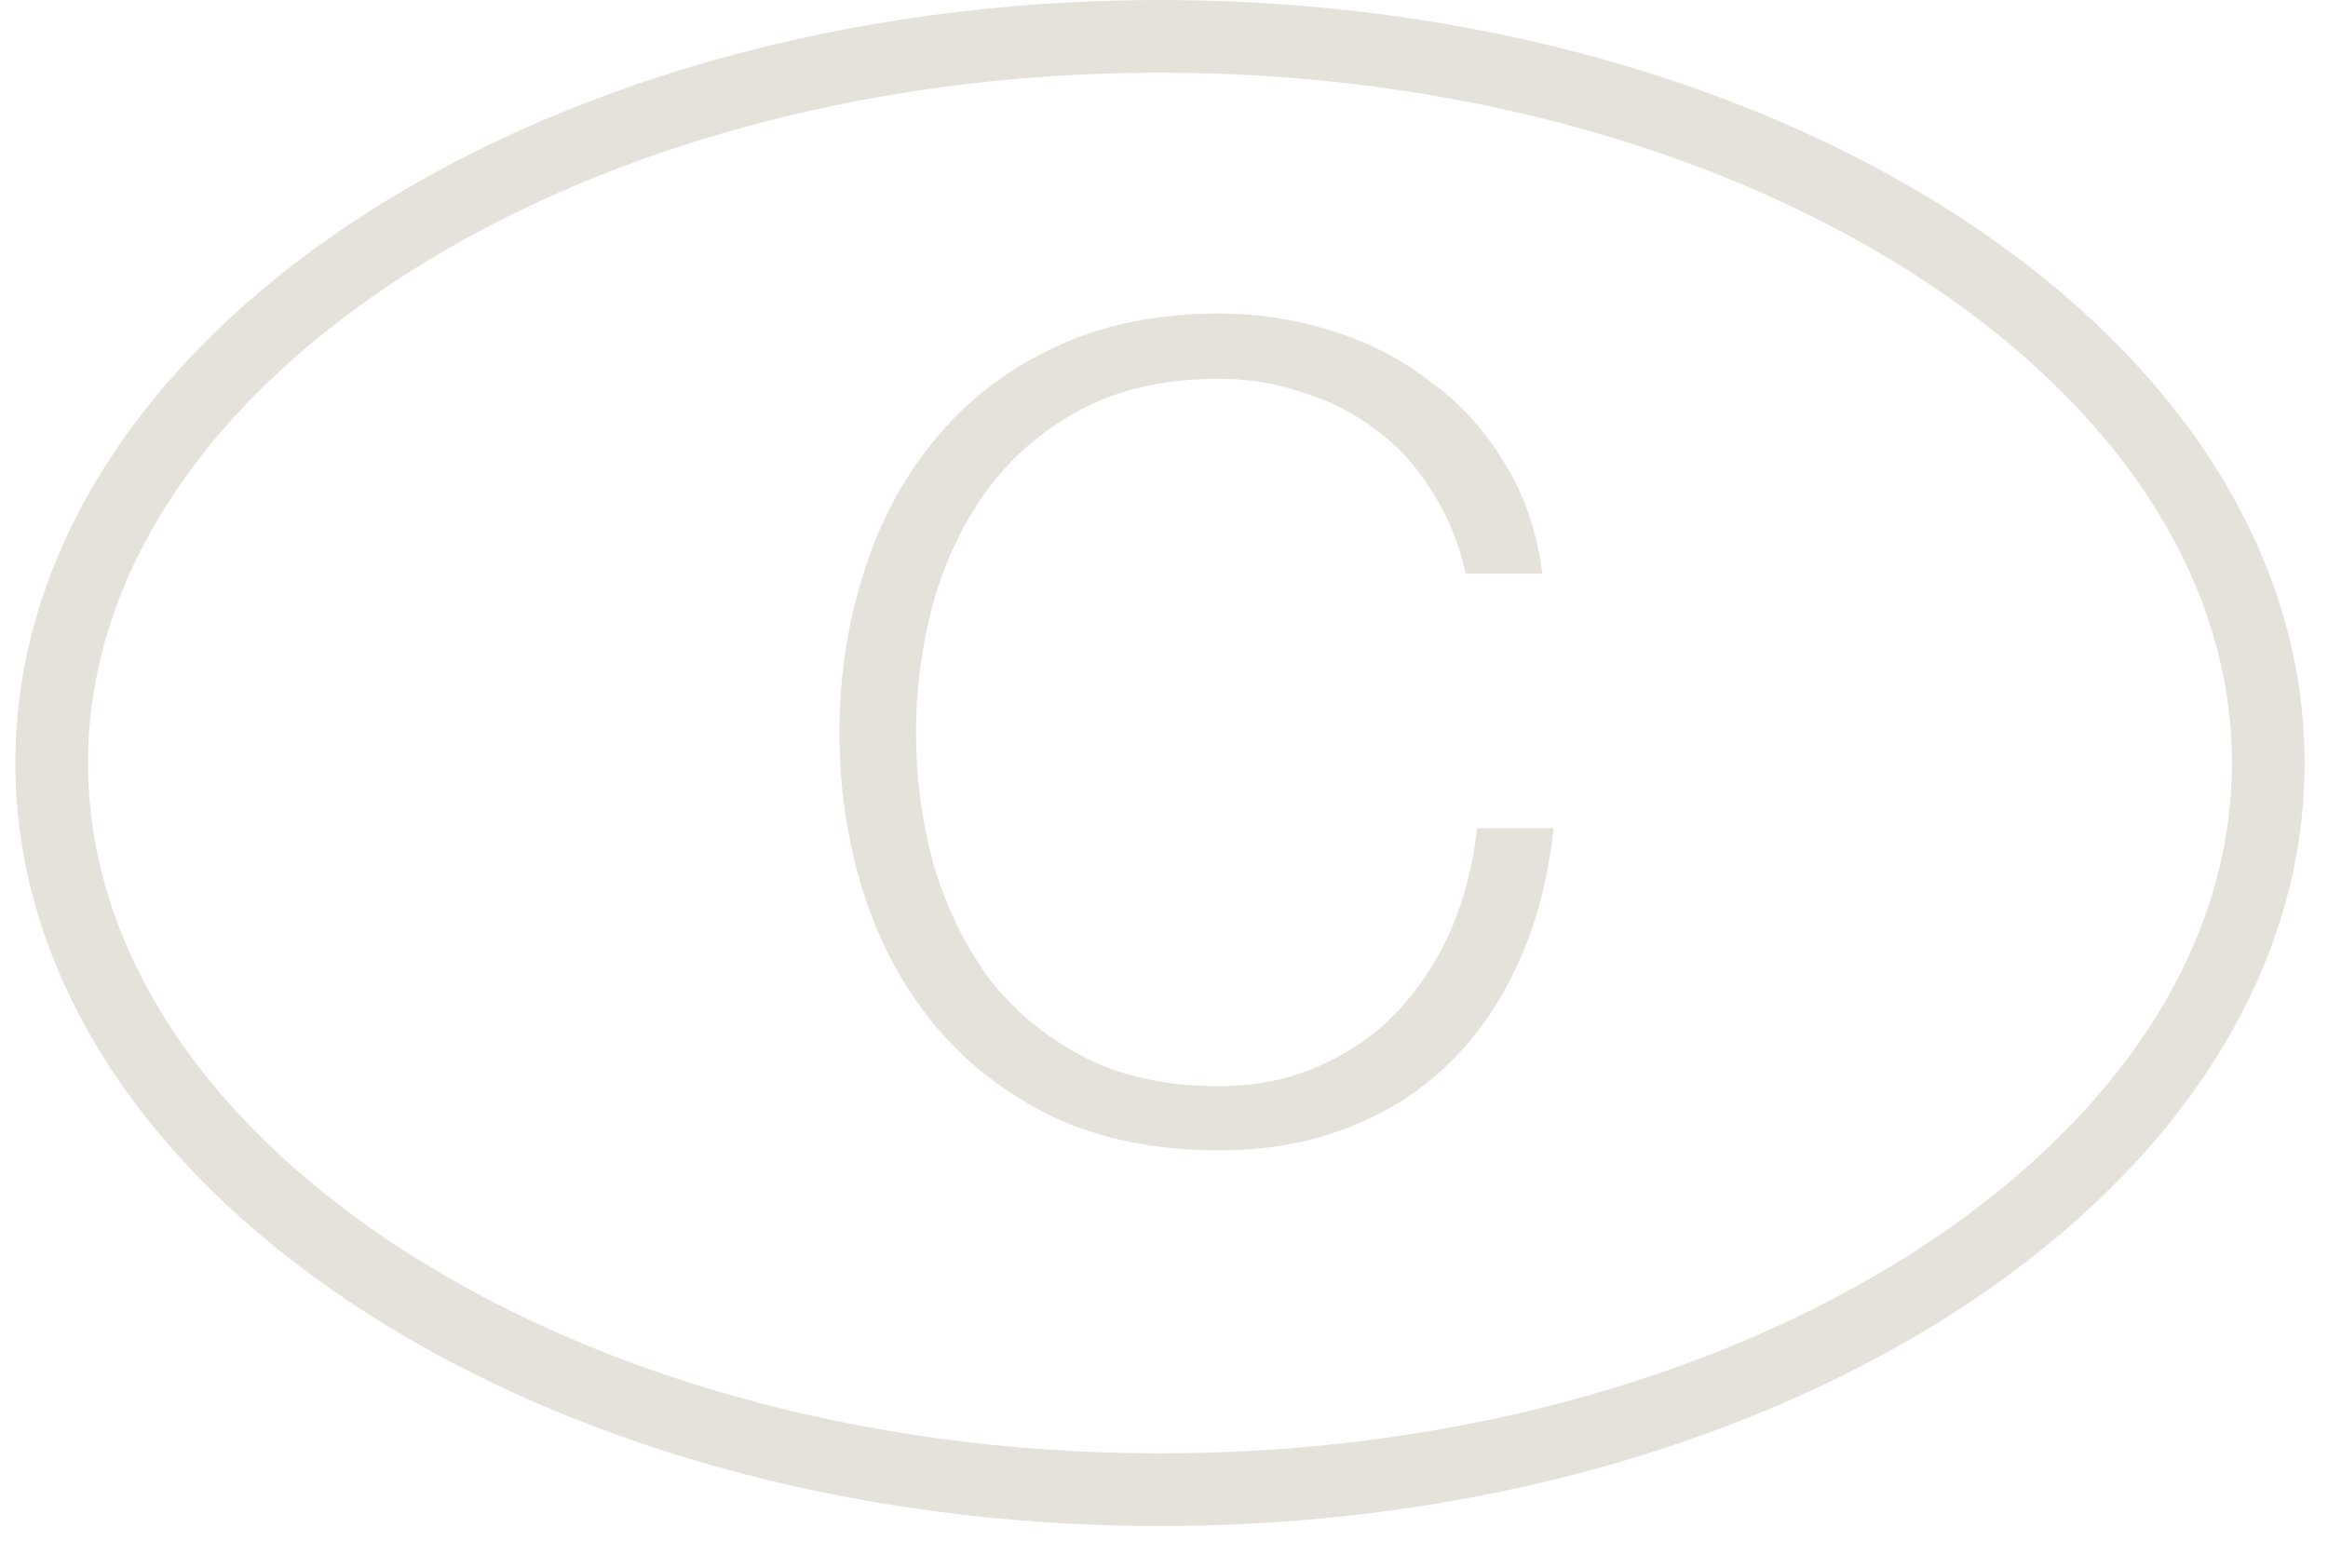
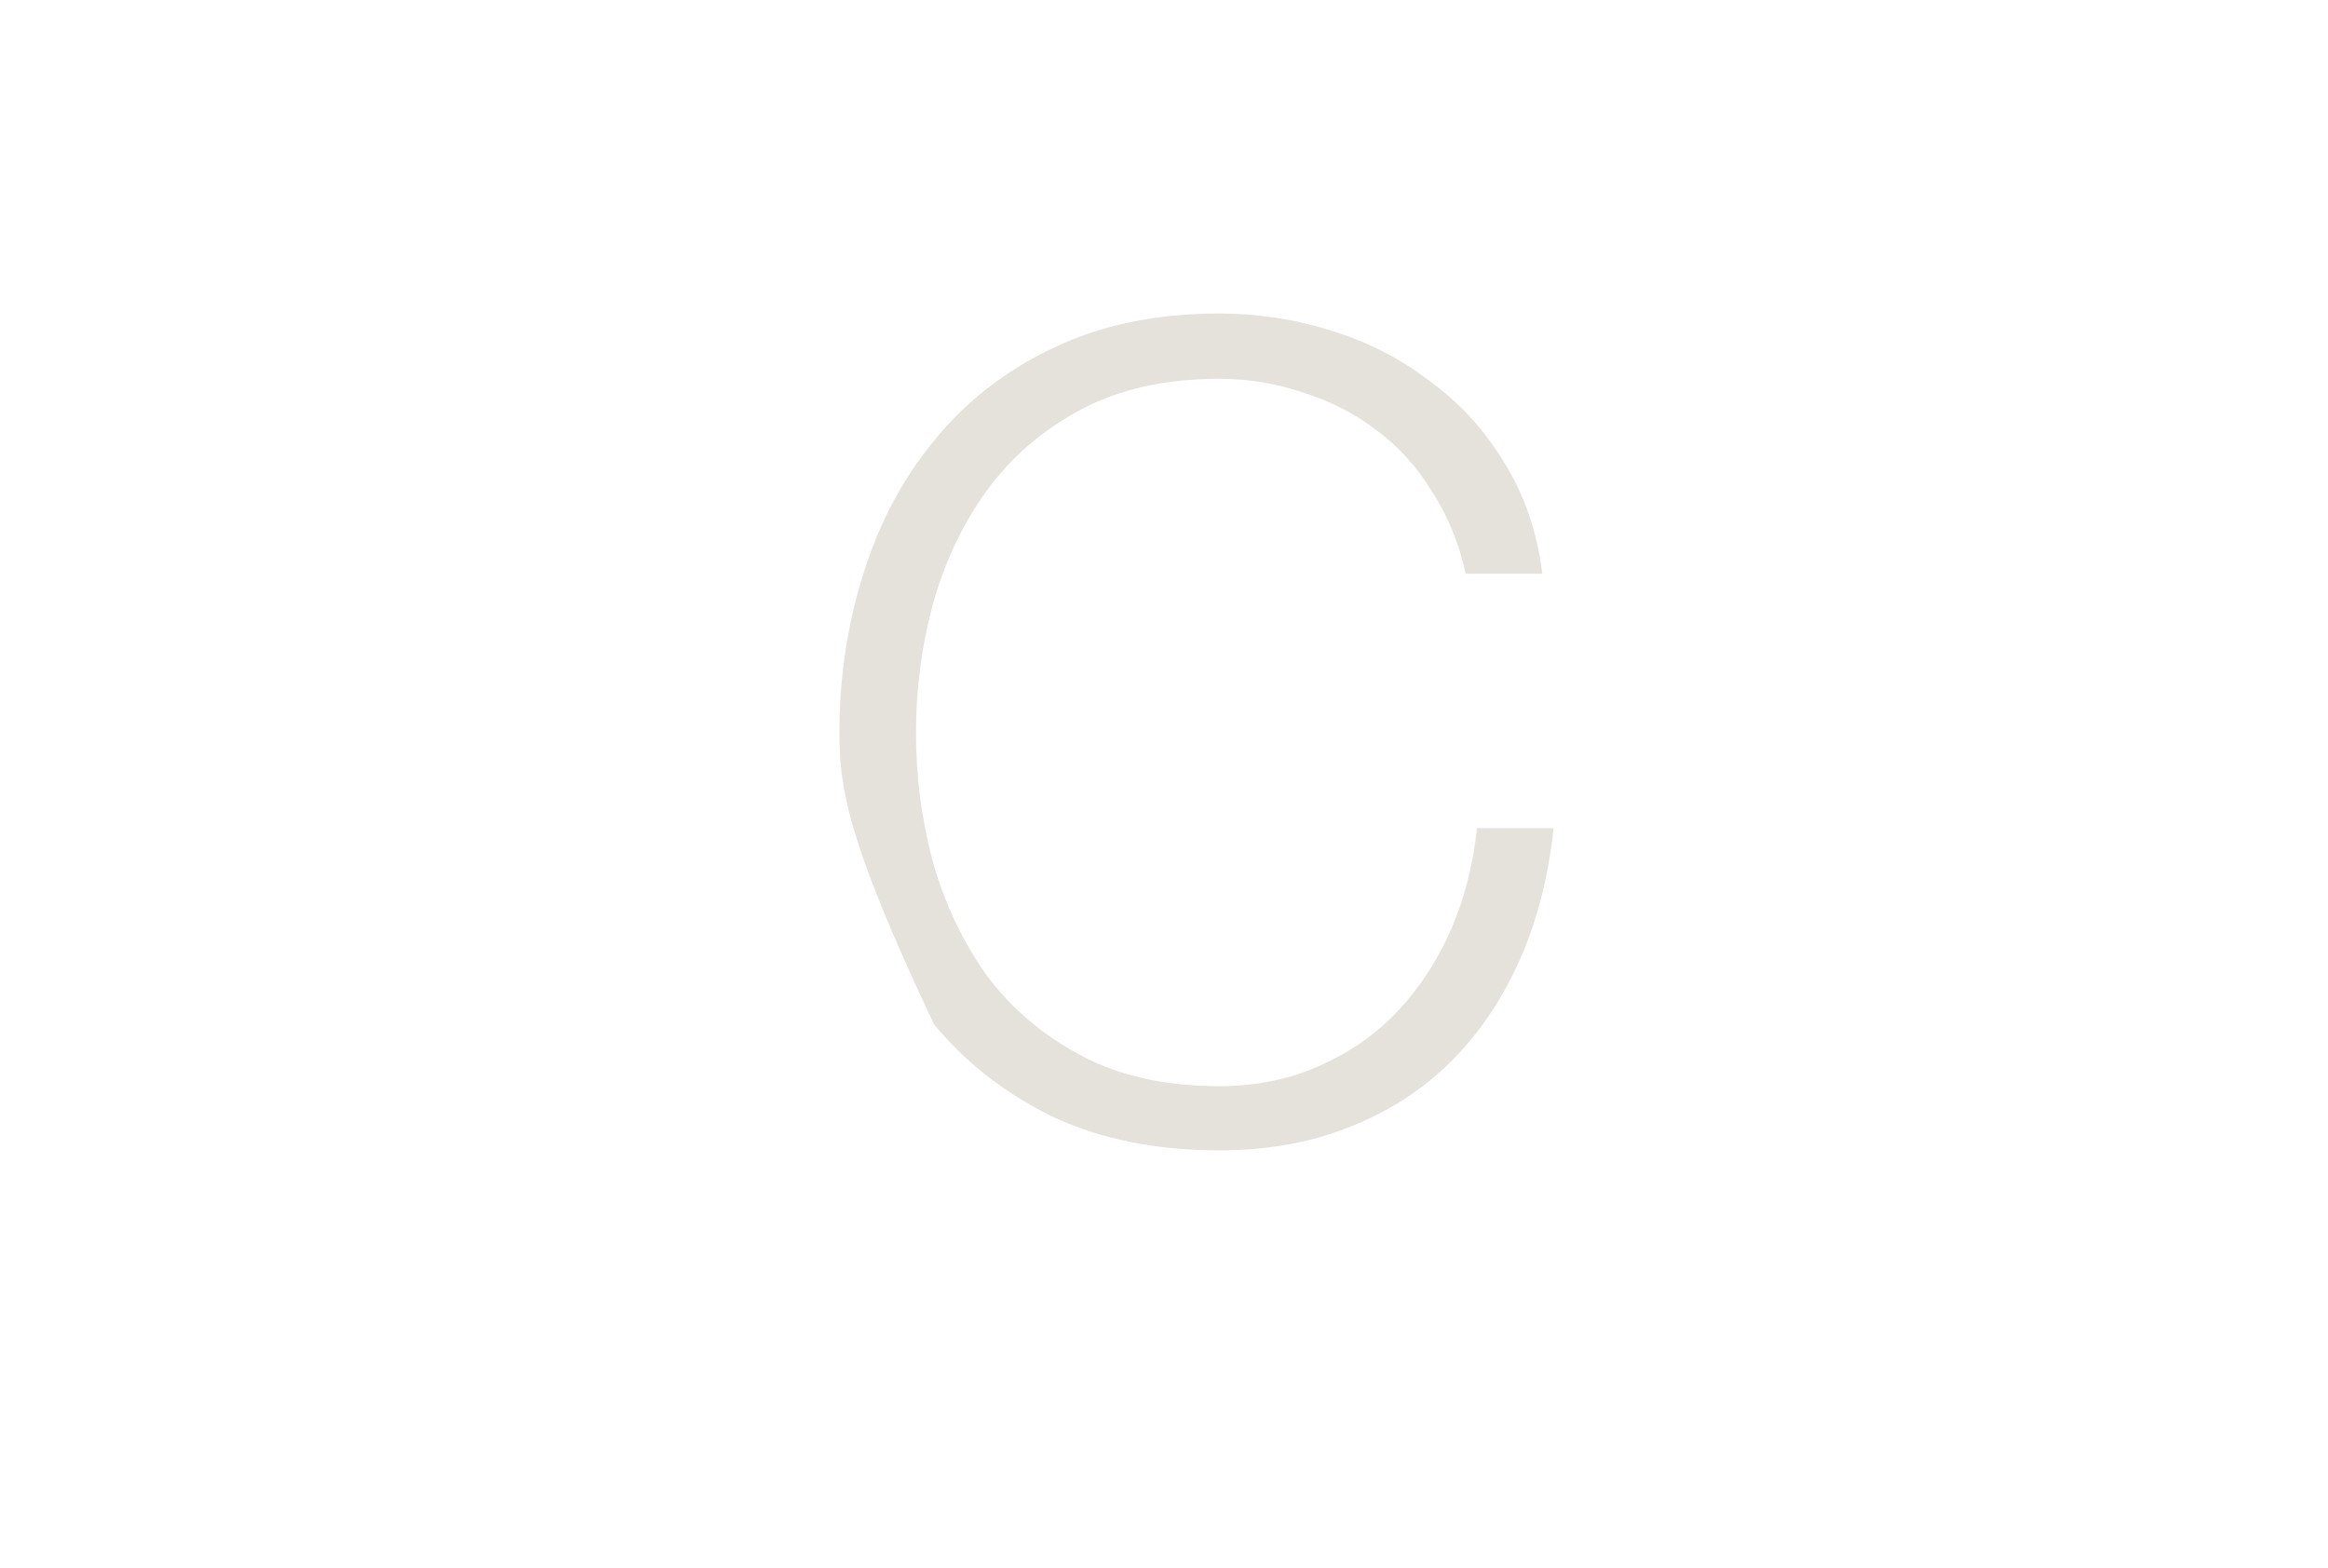
<svg xmlns="http://www.w3.org/2000/svg" width="49" height="33" viewBox="0 0 49 33" fill="none">
-   <path d="M47.743 16.061C47.743 20.162 45.25 23.967 41.027 26.782C36.809 29.594 30.939 31.358 24.416 31.358C17.893 31.358 12.022 29.594 7.804 26.782C3.581 23.967 1.088 20.162 1.088 16.061C1.088 11.962 3.581 8.156 7.804 5.341C12.022 2.529 17.893 0.765 24.416 0.765C30.939 0.765 36.809 2.529 41.027 5.341C45.25 8.156 47.743 11.962 47.743 16.061Z" stroke="#E5E2DB" stroke-width="1.53" />
-   <path d="M25.658 24.215C24.33 24.215 23.16 23.978 22.149 23.504C21.153 23.014 20.323 22.366 19.659 21.56C18.995 20.754 18.497 19.821 18.166 18.762C17.834 17.703 17.668 16.589 17.668 15.419C17.668 14.265 17.834 13.159 18.166 12.1C18.497 11.025 18.995 10.084 19.659 9.278C20.323 8.456 21.153 7.808 22.149 7.334C23.16 6.844 24.33 6.599 25.658 6.599C26.464 6.599 27.246 6.718 28.005 6.955C28.78 7.192 29.475 7.547 30.092 8.022C30.724 8.48 31.245 9.049 31.656 9.729C32.083 10.408 32.352 11.191 32.463 12.076H30.85C30.708 11.428 30.471 10.851 30.139 10.345C29.823 9.824 29.428 9.389 28.953 9.041C28.495 8.693 27.981 8.433 27.412 8.259C26.859 8.069 26.274 7.974 25.658 7.974C24.535 7.974 23.571 8.188 22.765 8.614C21.959 9.041 21.295 9.61 20.774 10.322C20.268 11.017 19.888 11.815 19.636 12.716C19.398 13.601 19.28 14.502 19.28 15.419C19.28 16.352 19.398 17.261 19.636 18.146C19.888 19.031 20.268 19.829 20.774 20.54C21.295 21.236 21.959 21.797 22.765 22.224C23.571 22.651 24.535 22.864 25.658 22.864C26.432 22.864 27.136 22.722 27.768 22.437C28.416 22.153 28.969 21.765 29.428 21.275C29.886 20.785 30.258 20.216 30.542 19.568C30.827 18.904 31.008 18.193 31.087 17.434H32.7C32.589 18.478 32.344 19.418 31.965 20.256C31.585 21.094 31.095 21.805 30.495 22.39C29.894 22.975 29.183 23.425 28.361 23.741C27.555 24.057 26.654 24.215 25.658 24.215Z" fill="#E5E2DB" />
+   <path d="M25.658 24.215C24.33 24.215 23.16 23.978 22.149 23.504C21.153 23.014 20.323 22.366 19.659 21.56C17.834 17.703 17.668 16.589 17.668 15.419C17.668 14.265 17.834 13.159 18.166 12.1C18.497 11.025 18.995 10.084 19.659 9.278C20.323 8.456 21.153 7.808 22.149 7.334C23.16 6.844 24.33 6.599 25.658 6.599C26.464 6.599 27.246 6.718 28.005 6.955C28.78 7.192 29.475 7.547 30.092 8.022C30.724 8.48 31.245 9.049 31.656 9.729C32.083 10.408 32.352 11.191 32.463 12.076H30.85C30.708 11.428 30.471 10.851 30.139 10.345C29.823 9.824 29.428 9.389 28.953 9.041C28.495 8.693 27.981 8.433 27.412 8.259C26.859 8.069 26.274 7.974 25.658 7.974C24.535 7.974 23.571 8.188 22.765 8.614C21.959 9.041 21.295 9.61 20.774 10.322C20.268 11.017 19.888 11.815 19.636 12.716C19.398 13.601 19.28 14.502 19.28 15.419C19.28 16.352 19.398 17.261 19.636 18.146C19.888 19.031 20.268 19.829 20.774 20.54C21.295 21.236 21.959 21.797 22.765 22.224C23.571 22.651 24.535 22.864 25.658 22.864C26.432 22.864 27.136 22.722 27.768 22.437C28.416 22.153 28.969 21.765 29.428 21.275C29.886 20.785 30.258 20.216 30.542 19.568C30.827 18.904 31.008 18.193 31.087 17.434H32.7C32.589 18.478 32.344 19.418 31.965 20.256C31.585 21.094 31.095 21.805 30.495 22.39C29.894 22.975 29.183 23.425 28.361 23.741C27.555 24.057 26.654 24.215 25.658 24.215Z" fill="#E5E2DB" />
</svg>